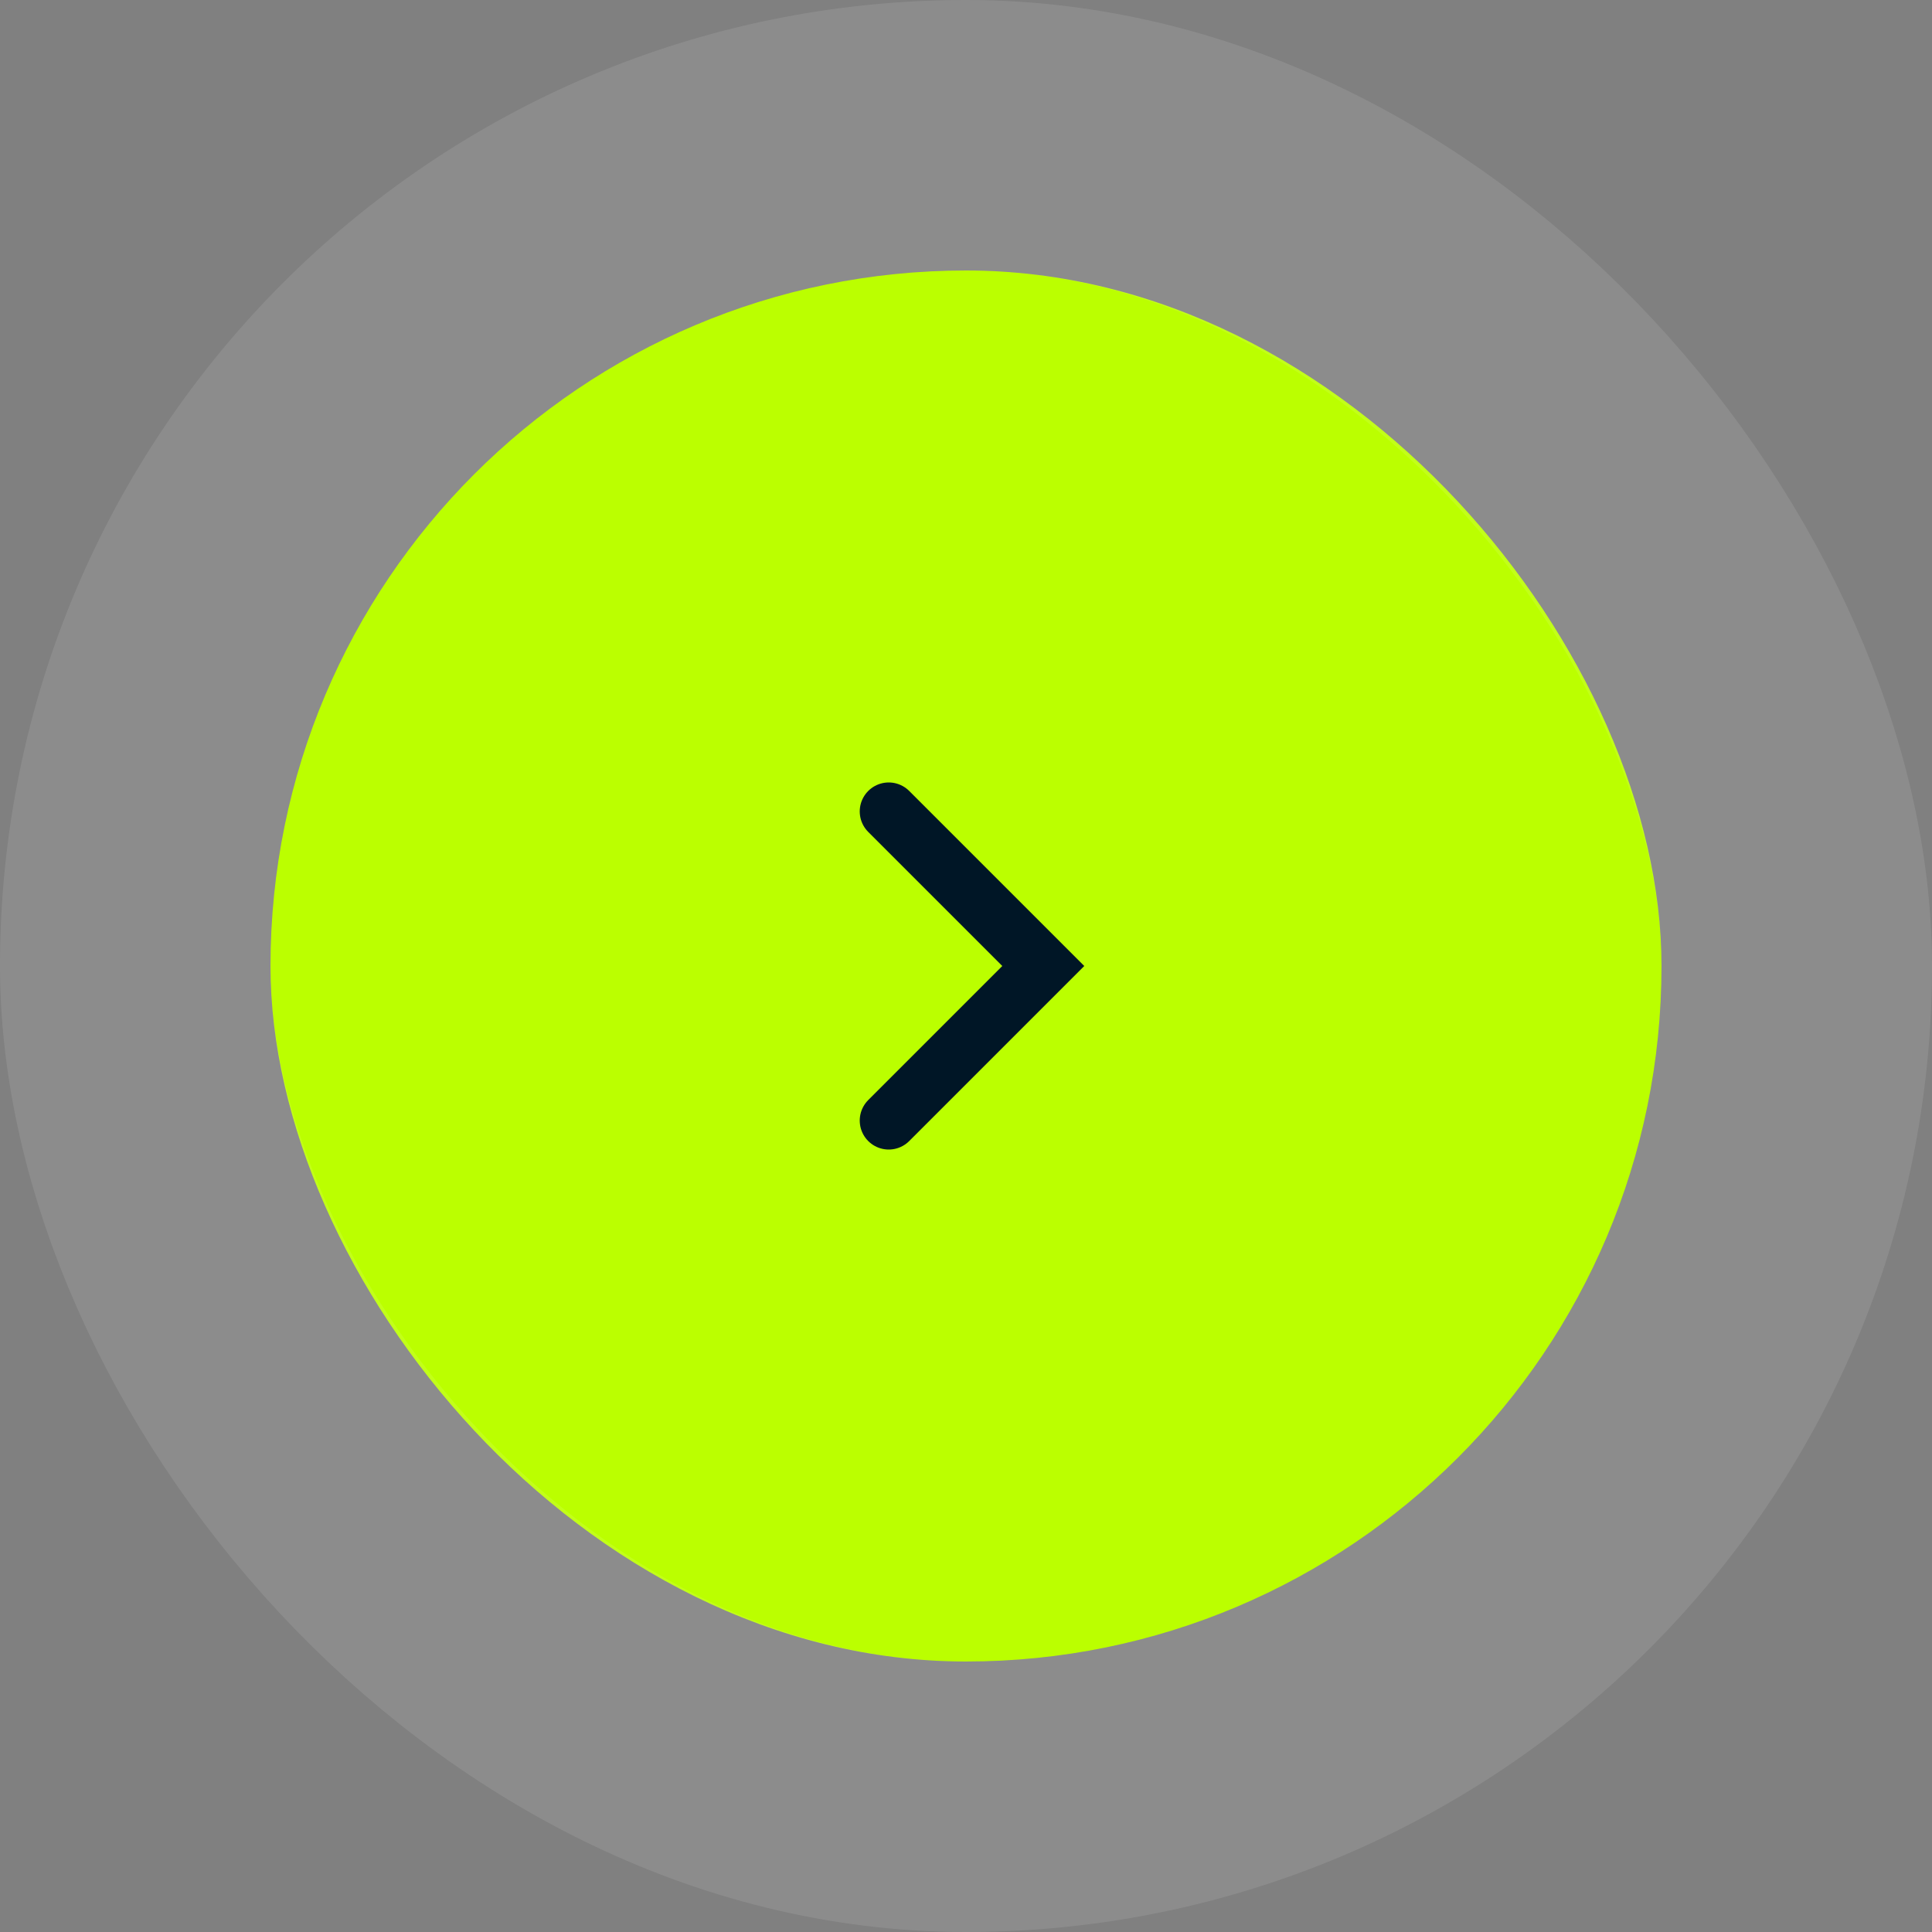
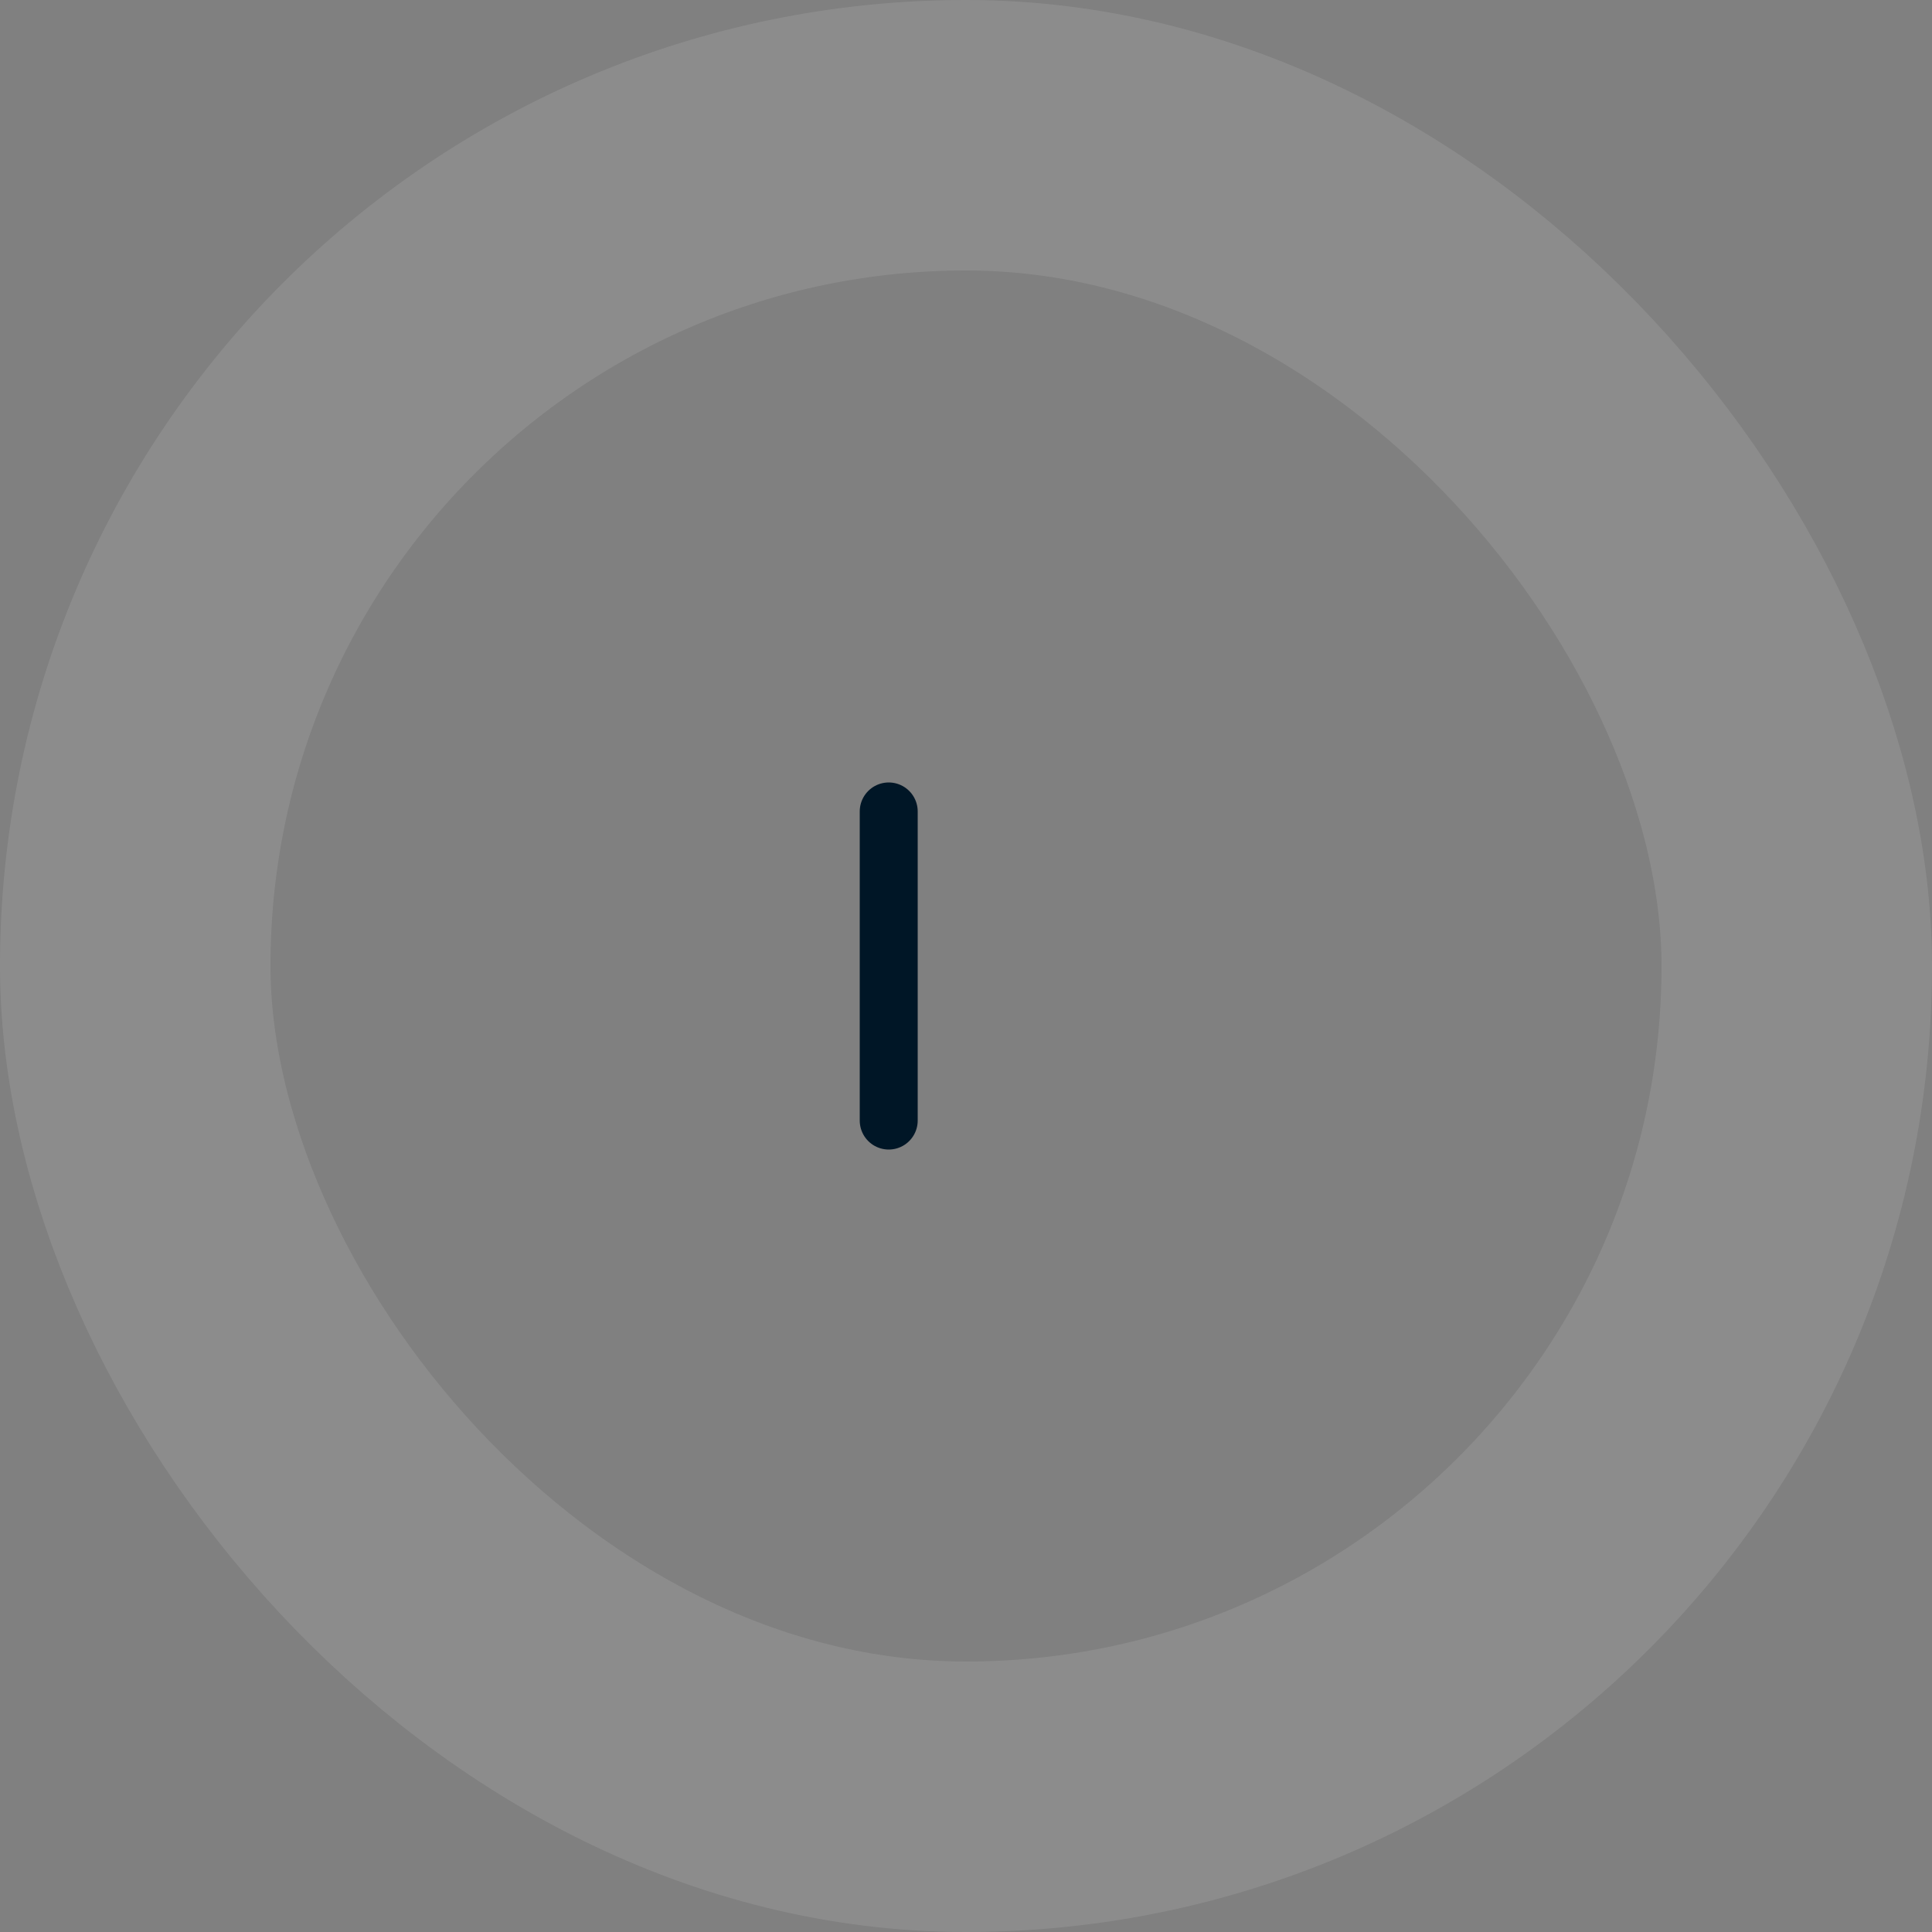
<svg xmlns="http://www.w3.org/2000/svg" width="100" height="100" viewBox="0 0 100 100" fill="none">
  <rect x="0" y="0" width="100" height="100" fill="#808080" stroke="none" />
-   <rect x="14" y="14" width="72" height="72" rx="36" fill="#BBFF00" />
  <rect x="7" y="7" width="86" height="86" rx="43" stroke="white" stroke-opacity="0.1" stroke-width="14" />
-   <path d="M46 42L54 50L46 58" stroke="#001626" stroke-width="3" stroke-linecap="round" />
+   <path d="M46 42L46 58" stroke="#001626" stroke-width="3" stroke-linecap="round" />
</svg>